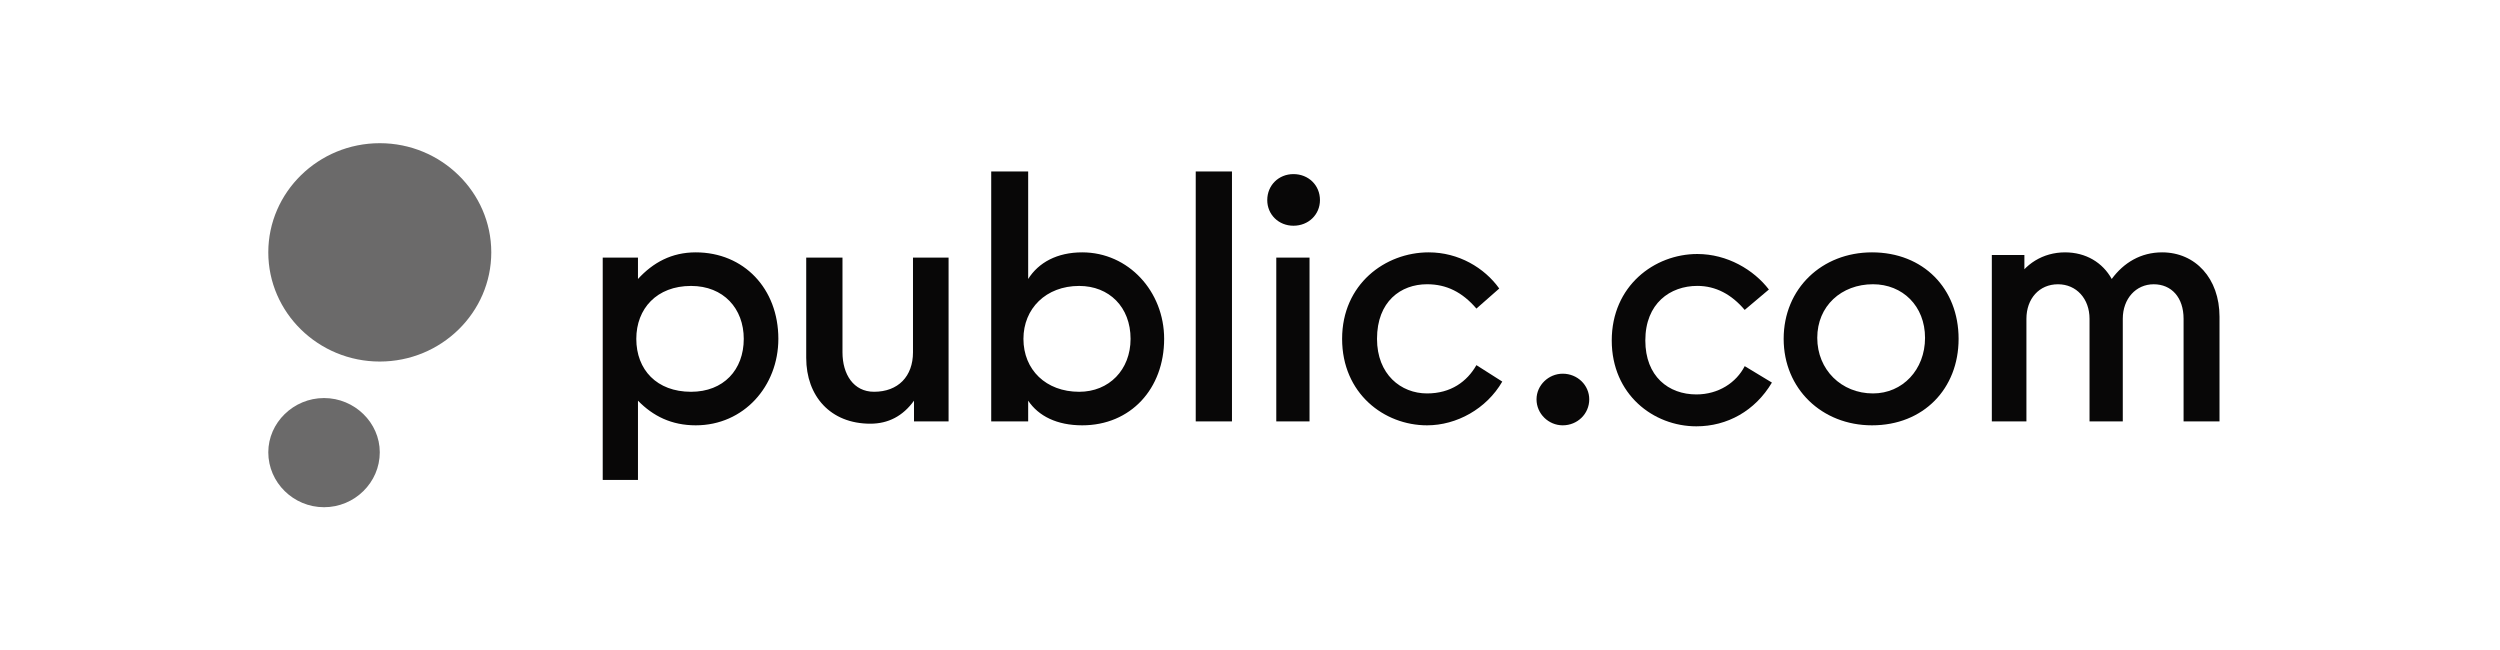
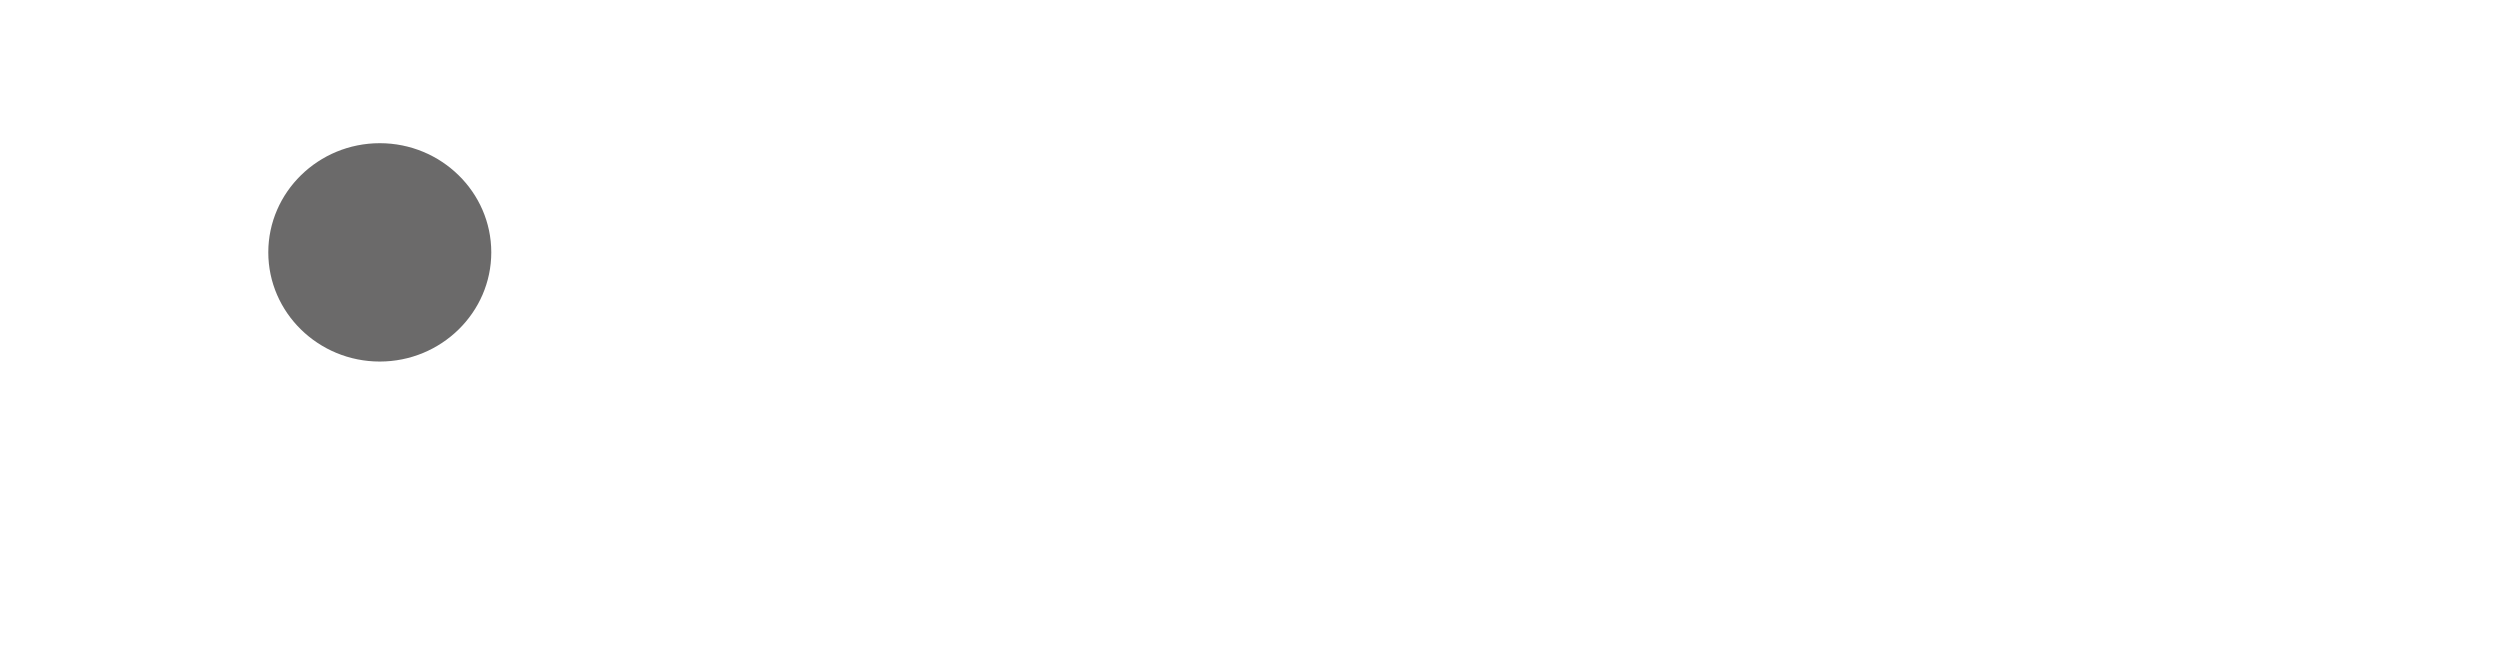
<svg xmlns="http://www.w3.org/2000/svg" width="123" height="32" viewBox="0 0 123 32" fill="none">
-   <path d="M76.886 20.926C76.192 20.926 75.597 20.36 75.597 19.648C75.597 18.952 76.191 18.386 76.886 18.386C77.613 18.386 78.191 18.952 78.191 19.648C78.191 20.36 77.612 20.926 76.886 20.926ZM83.461 20.975C81.346 20.975 79.298 19.406 79.298 16.752C79.298 14.066 81.396 12.497 83.51 12.497C84.981 12.497 86.285 13.274 87.029 14.244L85.839 15.248C85.196 14.487 84.418 14.066 83.51 14.066C82.172 14.066 80.95 14.924 80.95 16.752C80.95 18.516 82.09 19.406 83.461 19.406C84.552 19.406 85.427 18.823 85.84 18.014L87.178 18.823C86.352 20.215 84.981 20.975 83.461 20.975ZM99.138 13.889C99.602 12.998 100.51 12.417 101.6 12.416C102.625 12.416 103.451 12.917 103.897 13.726C104.492 12.917 105.334 12.416 106.375 12.416C108.01 12.416 109.2 13.694 109.2 15.587V20.733H107.432V15.684C107.432 14.633 106.837 13.986 105.962 13.986C105.086 13.986 104.441 14.698 104.441 15.684V20.733H102.805V15.684C102.805 14.698 102.161 13.986 101.253 13.986C100.327 13.986 99.7 14.698 99.7 15.684V20.733H97.998V12.546H99.6V13.986L99.138 13.889ZM92.151 19.357C90.599 19.357 89.409 18.192 89.409 16.622C89.409 15.053 90.599 13.985 92.151 13.985C93.605 13.985 94.712 15.053 94.712 16.622C94.712 18.192 93.605 19.357 92.151 19.357ZM92.102 20.926C94.629 20.926 96.363 19.131 96.363 16.671C96.363 14.195 94.629 12.416 92.102 12.416C89.64 12.416 87.756 14.195 87.756 16.671C87.756 19.131 89.64 20.926 92.102 20.926Z" fill="#080707" />
-   <path d="M70.211 20.926C71.665 20.926 73.135 20.117 73.912 18.774L72.64 17.965C72.178 18.774 71.384 19.357 70.211 19.357C68.923 19.357 67.749 18.419 67.749 16.671C67.749 14.827 68.922 13.985 70.211 13.985C71.169 13.985 71.945 14.373 72.64 15.182L73.763 14.195C73.036 13.176 71.764 12.416 70.293 12.416C68.146 12.416 66.032 13.985 66.032 16.671C66.032 19.357 68.097 20.926 70.211 20.926ZM63.637 11.106C64.38 11.106 64.942 10.556 64.942 9.844C64.942 9.117 64.381 8.566 63.637 8.566C62.91 8.566 62.349 9.116 62.349 9.844C62.347 10.556 62.91 11.106 63.637 11.106ZM62.793 12.675V20.732H64.429V12.675H62.793ZM58.83 8.437V20.733H60.613V8.437H58.83ZM53.245 20.926C55.624 20.926 57.276 19.131 57.276 16.671C57.276 14.341 55.524 12.416 53.245 12.416C52.007 12.416 51.097 12.917 50.586 13.726V8.437H48.768V20.733H50.586V19.713C51.097 20.474 52.007 20.926 53.245 20.926ZM53.096 19.276C51.46 19.276 50.353 18.193 50.353 16.672C50.353 15.183 51.46 14.068 53.096 14.068C54.567 14.068 55.624 15.103 55.624 16.672C55.624 18.193 54.567 19.276 53.096 19.276ZM42.821 20.846C43.697 20.846 44.423 20.474 44.969 19.713V20.733H46.67V12.675H44.919V17.334C44.919 18.515 44.192 19.275 43.002 19.275C41.995 19.275 41.45 18.418 41.45 17.334V12.675H39.666V17.609C39.666 19.487 40.855 20.846 42.821 20.846ZM33.999 19.276C32.314 19.276 31.306 18.193 31.306 16.672C31.306 15.183 32.314 14.068 33.999 14.068C35.602 14.068 36.593 15.184 36.593 16.672C36.593 18.193 35.602 19.276 33.999 19.276ZM31.388 12.675H29.654V23.612H31.388V19.713C32.131 20.474 33.041 20.926 34.23 20.926C36.593 20.926 38.295 19 38.295 16.671C38.295 14.195 36.593 12.416 34.23 12.416C33.041 12.416 32.132 12.917 31.388 13.726V12.675Z" fill="#080707" />
  <g opacity="0.6">
    <path d="M24.171 12.416C24.171 15.377 21.709 17.788 18.685 17.788C15.662 17.788 13.2 15.378 13.2 12.417C13.2 9.456 15.663 7.045 18.685 7.045C21.708 7.045 24.171 9.455 24.171 12.416Z" fill="#080707" />
-     <path d="M18.685 22.253C18.685 23.742 17.446 24.955 15.943 24.955C14.439 24.955 13.2 23.742 13.2 22.253C13.2 20.797 14.439 19.584 15.943 19.584C17.447 19.584 18.685 20.797 18.685 22.253Z" fill="#080707" />
  </g>
</svg>